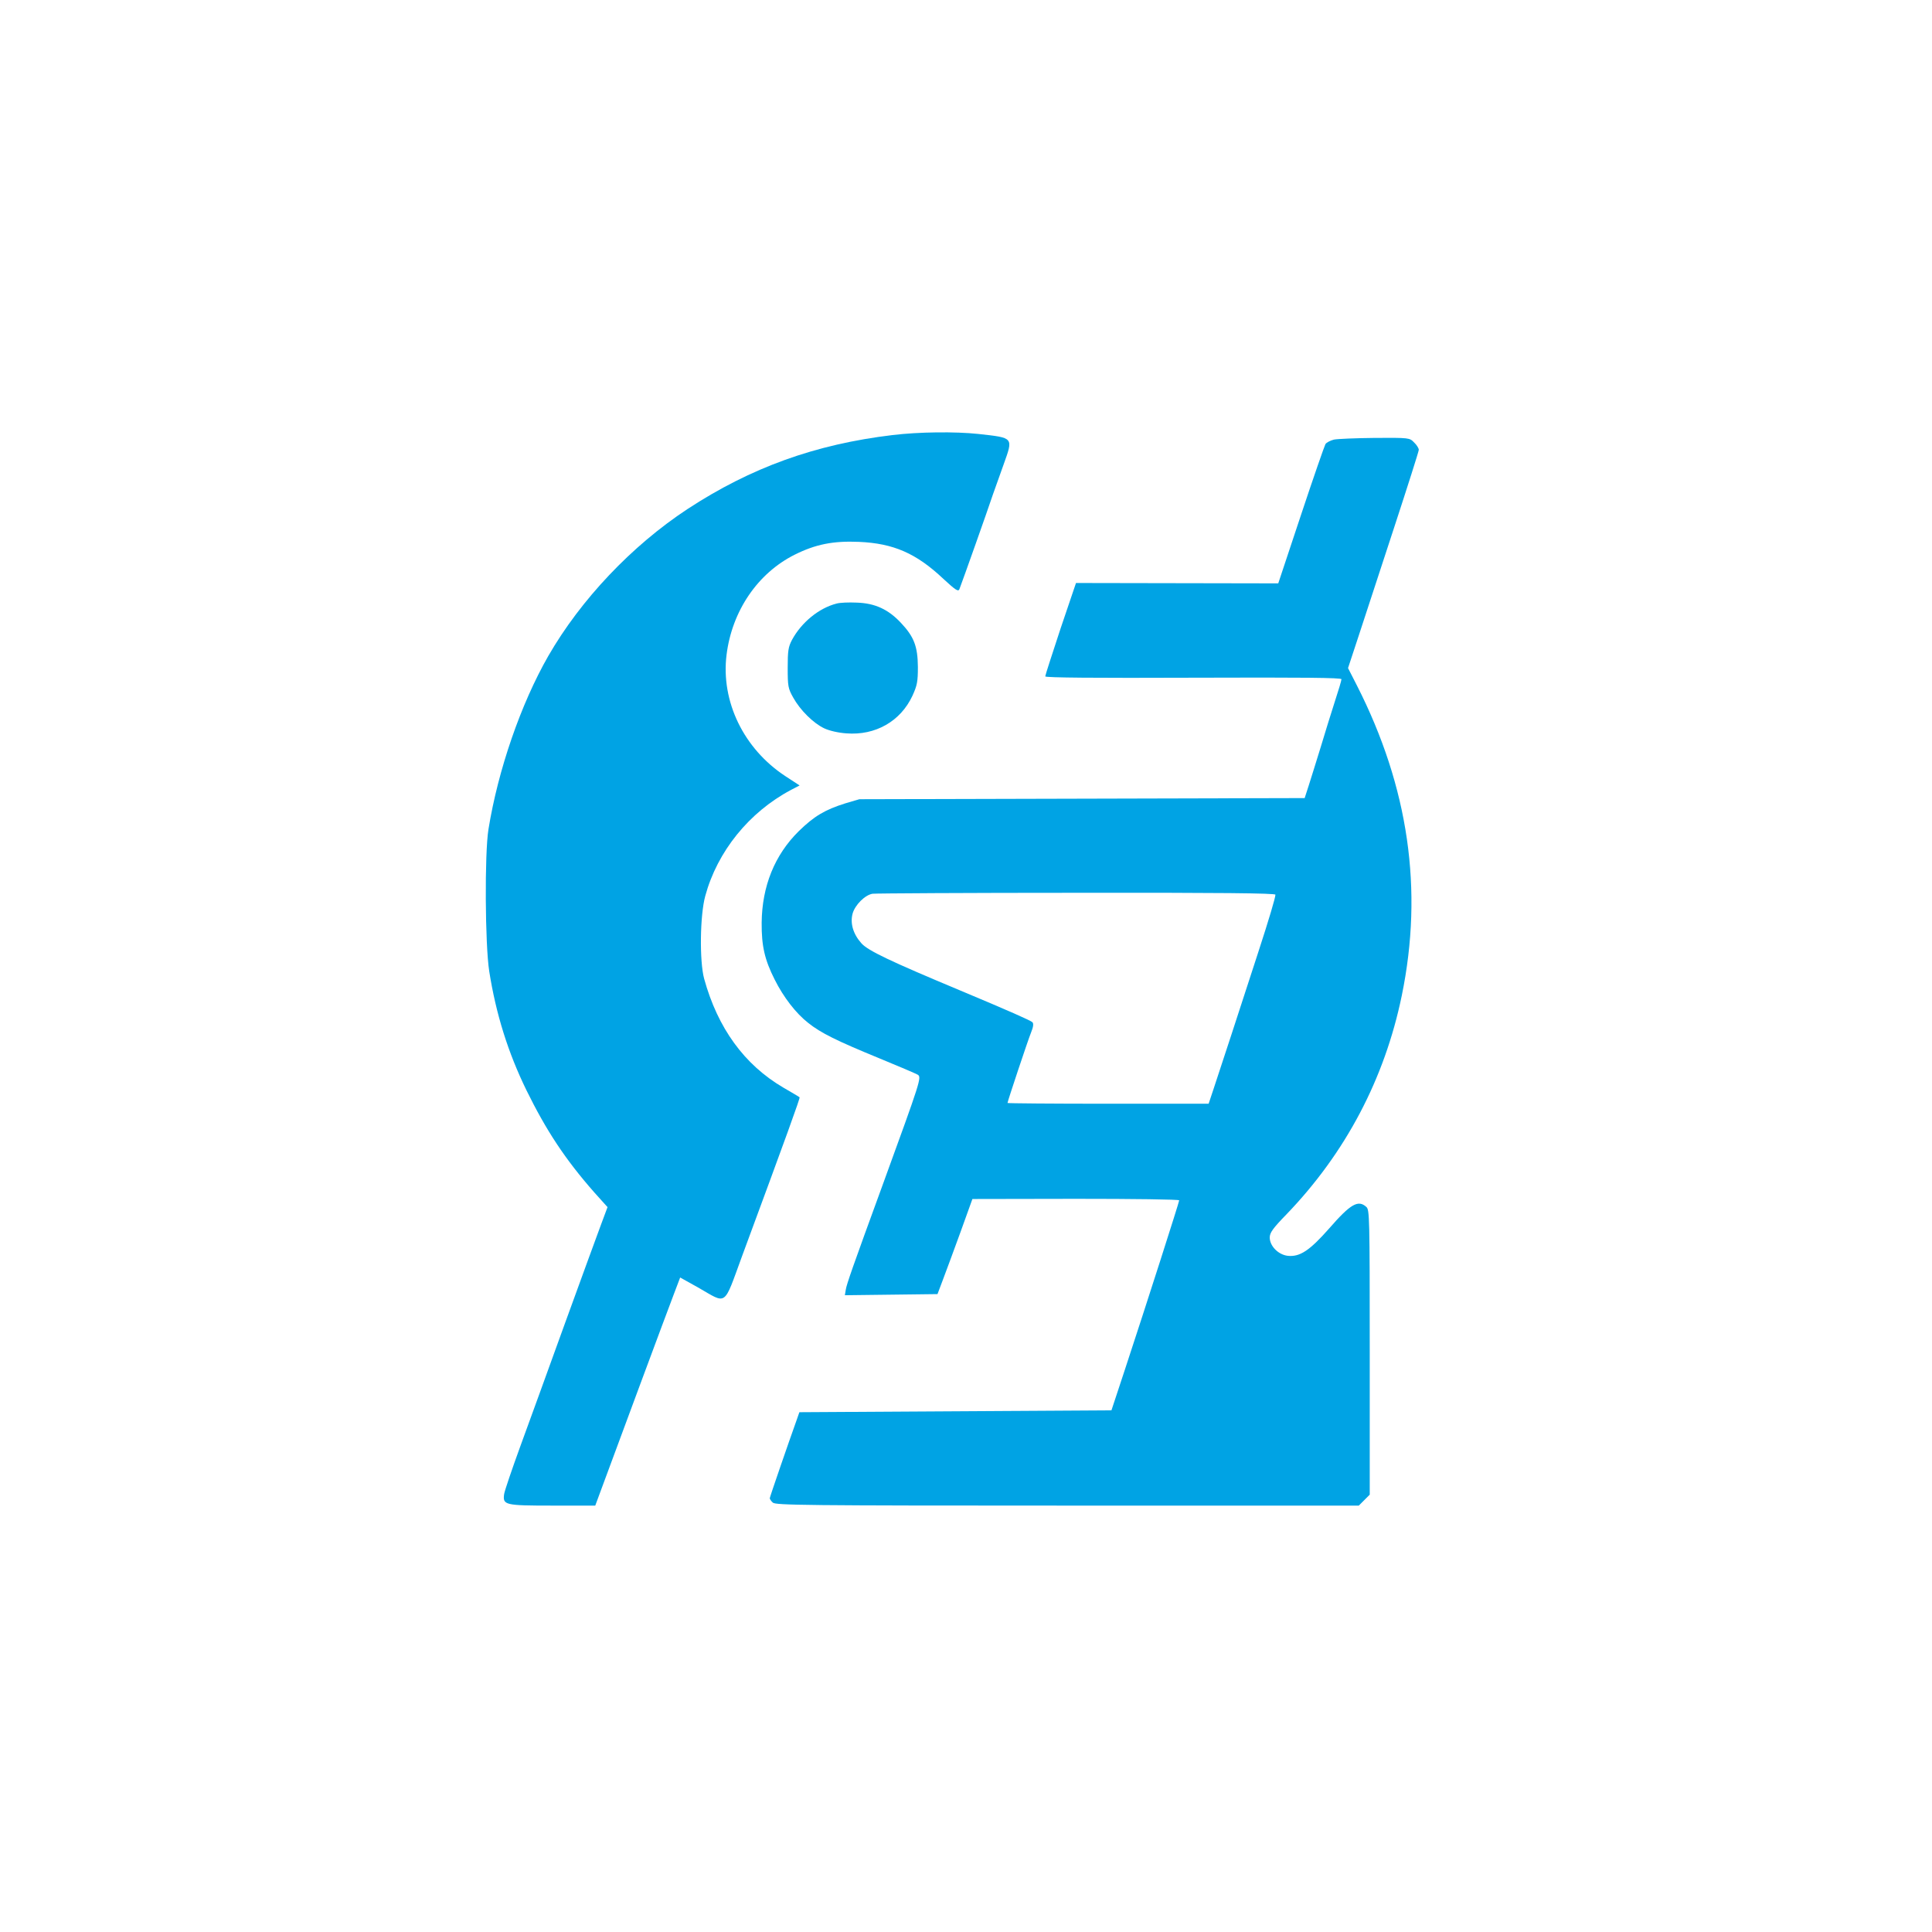
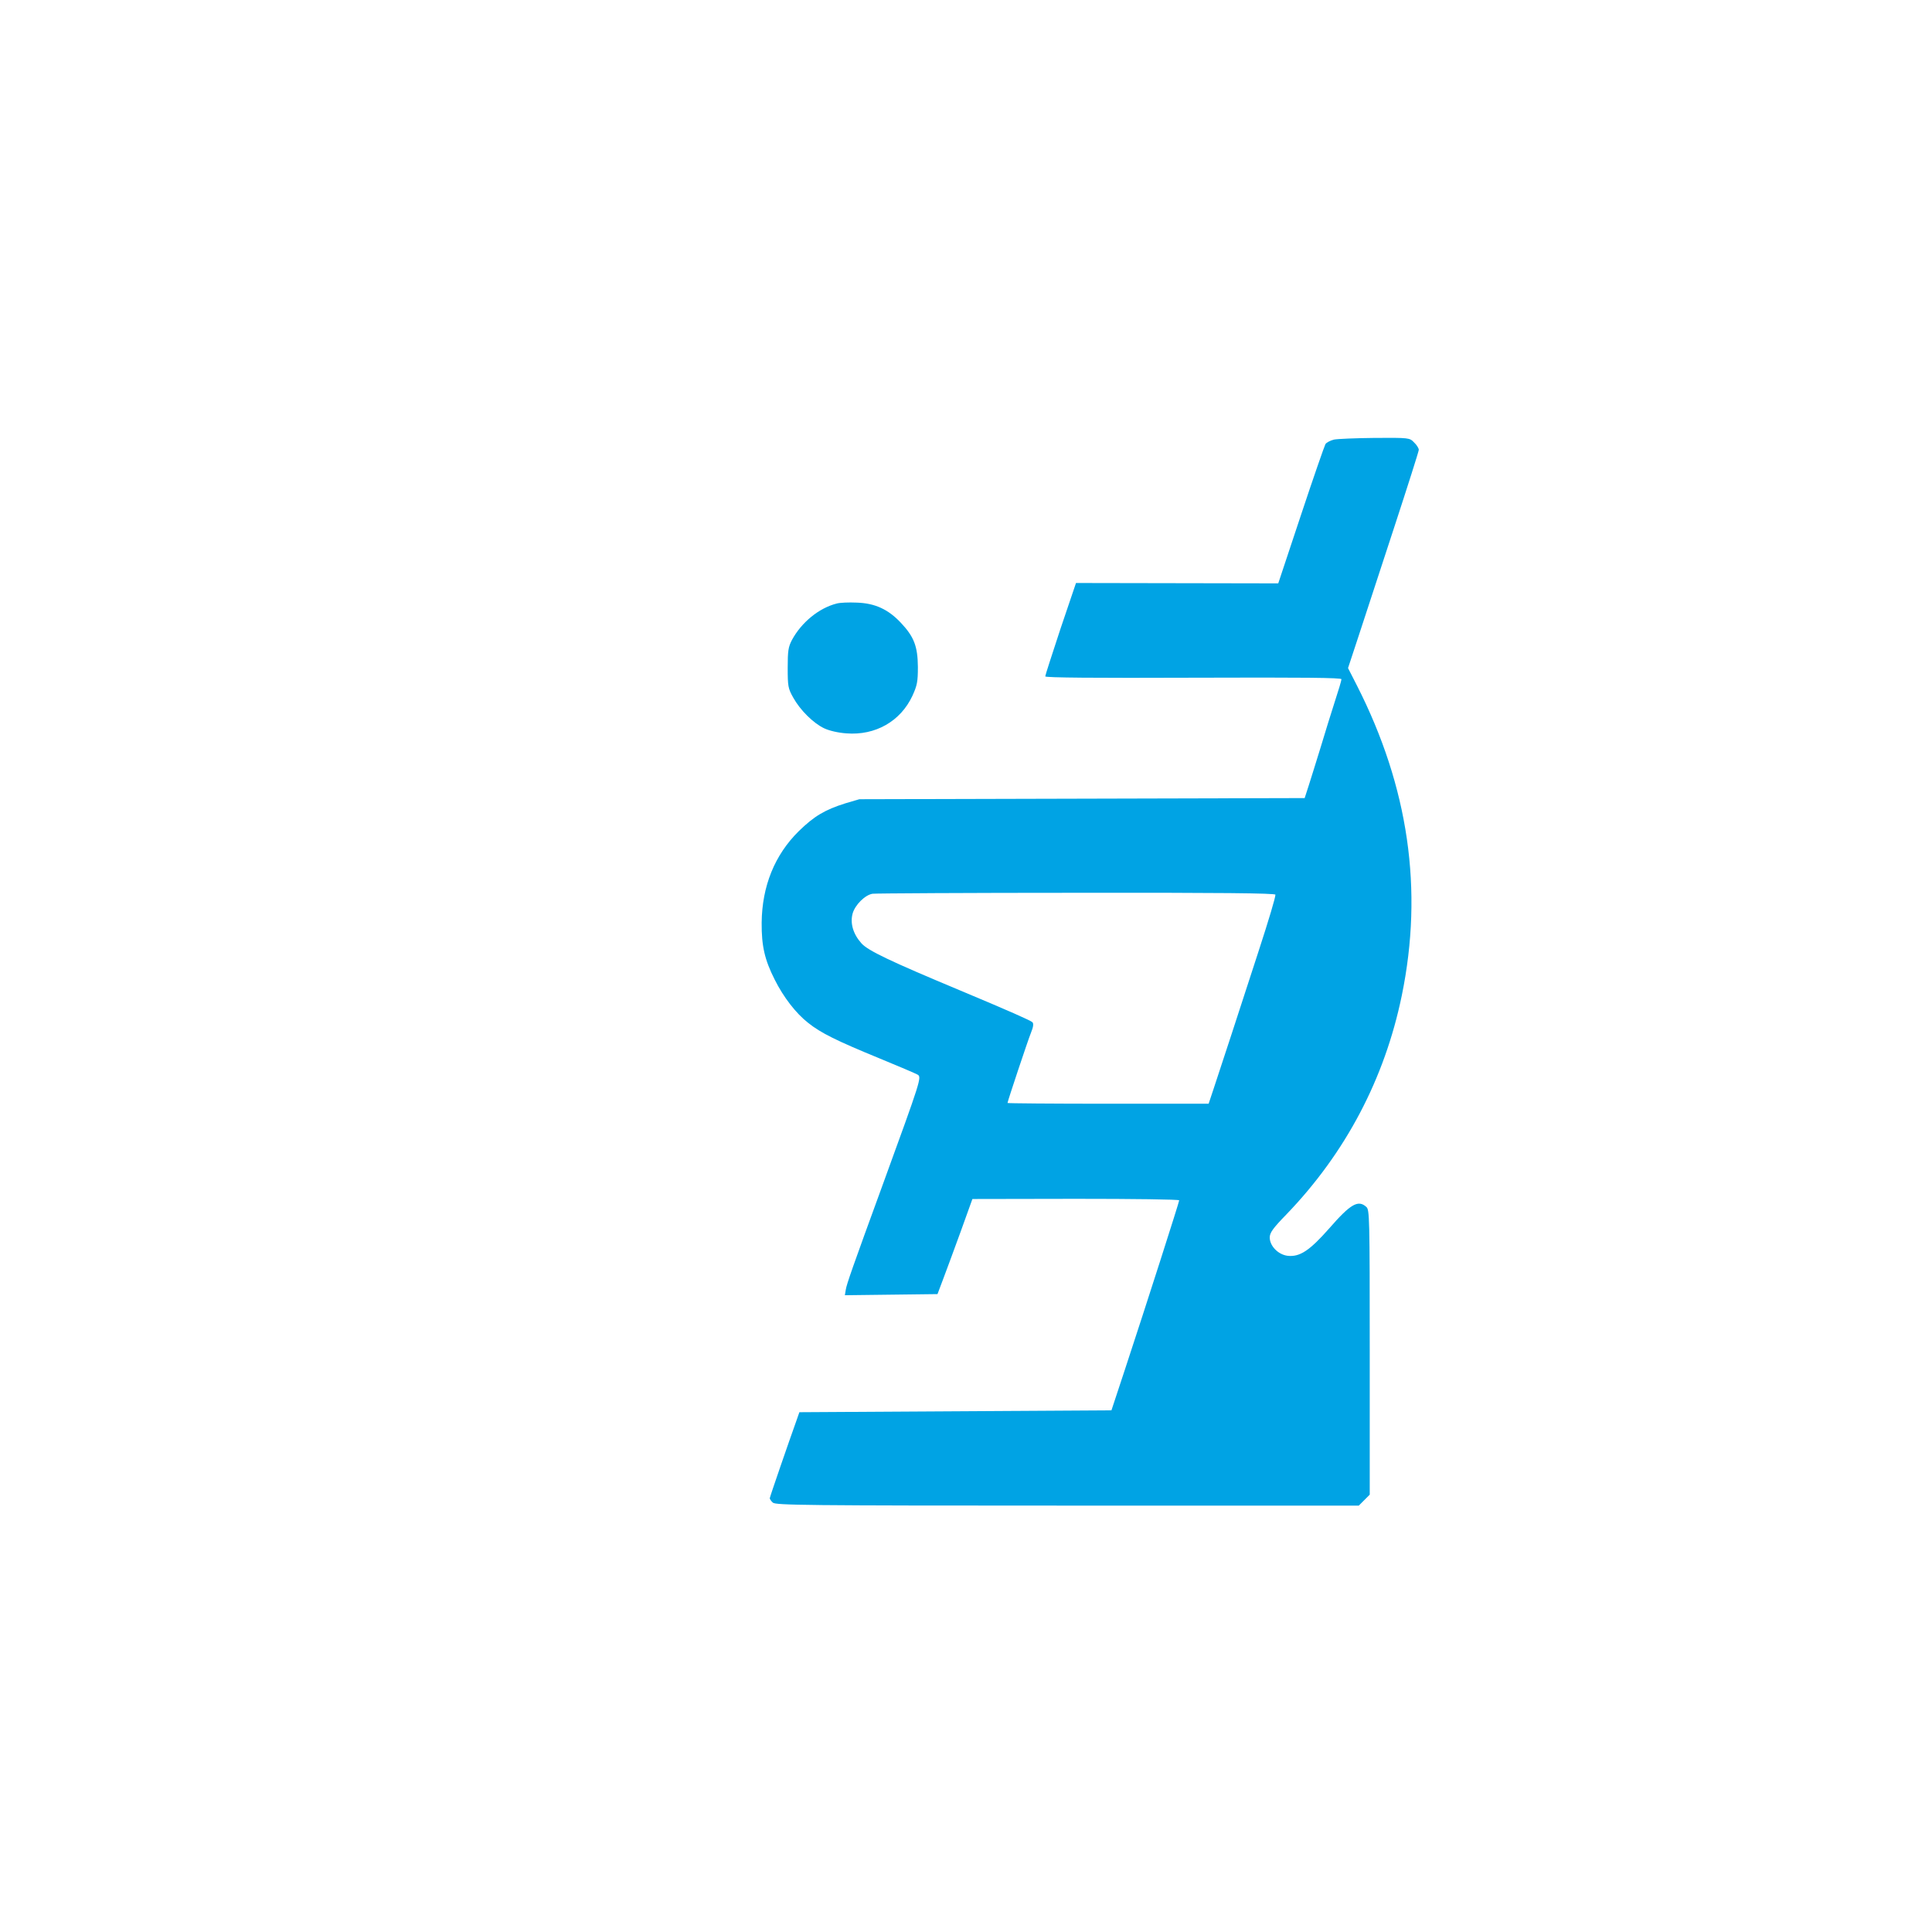
<svg xmlns="http://www.w3.org/2000/svg" version="1.0" width="1024pt" height="1024pt" viewBox="0 0 1024 1024" preserveAspectRatio="xMidYMid meet">
  <g transform="translate(0,1024) scale(0.1,-0.1)" fill="#00a3e4" stroke="none">
-     <path d="M4730 7934 c-409 -49 -750 -172 -1086 -392 -295 -194 -566 -480 -738 -779 -145 -253 -266 -603 -317 -918 -21 -129 -18 -612 4 -753 36 -228 100 -431 197 -630 105 -214 206 -367 359 -541 l71 -79 -35 -94 c-19 -51 -105 -286 -191 -523 -85 -236 -192 -529 -236 -650 -44 -121 -83 -235 -86 -254 -8 -58 3 -61 257 -61 l226 0 27 73 c77 209 361 974 390 1049 l33 87 95 -53 c156 -89 133 -106 233 166 237 641 309 840 305 842 -1 2 -41 25 -87 52 -206 121 -347 315 -419 577 -25 93 -22 336 6 438 64 236 232 444 454 562 l46 24 -75 49 c-221 145 -343 396 -312 644 29 232 165 432 361 530 110 55 204 74 341 68 182 -8 303 -60 447 -196 65 -60 79 -69 85 -55 21 55 149 416 178 503 9 25 34 95 56 157 52 146 56 142 -134 163 -121 13 -315 11 -455 -6z" />
    <path d="M7070 7910 c-19 -5 -39 -15 -45 -24 -5 -9 -64 -178 -130 -377 l-120 -361 -536 1 -536 1 -82 -242 c-44 -134 -81 -247 -81 -253 0 -7 266 -9 785 -7 589 2 785 0 785 -8 0 -7 -16 -60 -35 -118 -19 -59 -53 -168 -75 -242 -23 -74 -51 -165 -63 -202 l-22 -68 -1180 -3 -1180 -3 -75 -22 c-108 -34 -165 -68 -246 -147 -128 -126 -195 -292 -197 -485 -1 -124 16 -197 69 -302 47 -94 113 -179 177 -229 67 -54 153 -96 377 -188 102 -42 194 -81 204 -87 22 -13 15 -33 -182 -574 -167 -457 -194 -535 -199 -565 l-5 -30 245 3 246 3 29 77 c16 42 58 156 93 252 l63 175 548 1 c305 0 548 -3 548 -8 0 -9 -170 -540 -288 -898 l-71 -215 -827 -5 -827 -5 -14 -40 c-43 -120 -143 -410 -143 -416 0 -4 7 -15 16 -23 14 -14 169 -16 1560 -16 l1546 0 29 29 29 29 0 755 c0 718 -1 755 -18 770 -43 39 -83 17 -197 -114 -104 -118 -156 -152 -220 -145 -50 6 -95 52 -95 97 0 25 16 48 88 122 314 326 521 719 612 1161 115 560 36 1104 -238 1643 l-47 92 57 173 c31 95 115 352 187 571 72 220 131 405 131 413 0 8 -11 26 -25 39 -24 25 -26 25 -207 24 -101 -1 -199 -5 -218 -9z m-310 -2412 c0 -15 -33 -127 -92 -308 -88 -271 -209 -642 -236 -722 l-26 -78 -533 0 c-293 0 -533 2 -533 4 0 8 108 332 125 374 12 29 14 47 7 54 -9 9 -124 60 -382 168 -371 155 -489 211 -524 250 -44 49 -61 106 -47 158 13 46 66 99 106 105 17 2 504 5 1083 5 757 1 1052 -2 1052 -10z" />
    <path d="M4434 7041 c-94 -24 -186 -100 -236 -192 -20 -38 -23 -58 -23 -149 0 -97 2 -109 29 -157 37 -67 107 -136 164 -163 27 -13 75 -24 118 -27 154 -12 287 64 350 199 25 55 29 74 29 153 -1 109 -20 160 -91 235 -66 70 -136 103 -233 106 -42 2 -90 0 -107 -5z" />
  </g>
</svg>